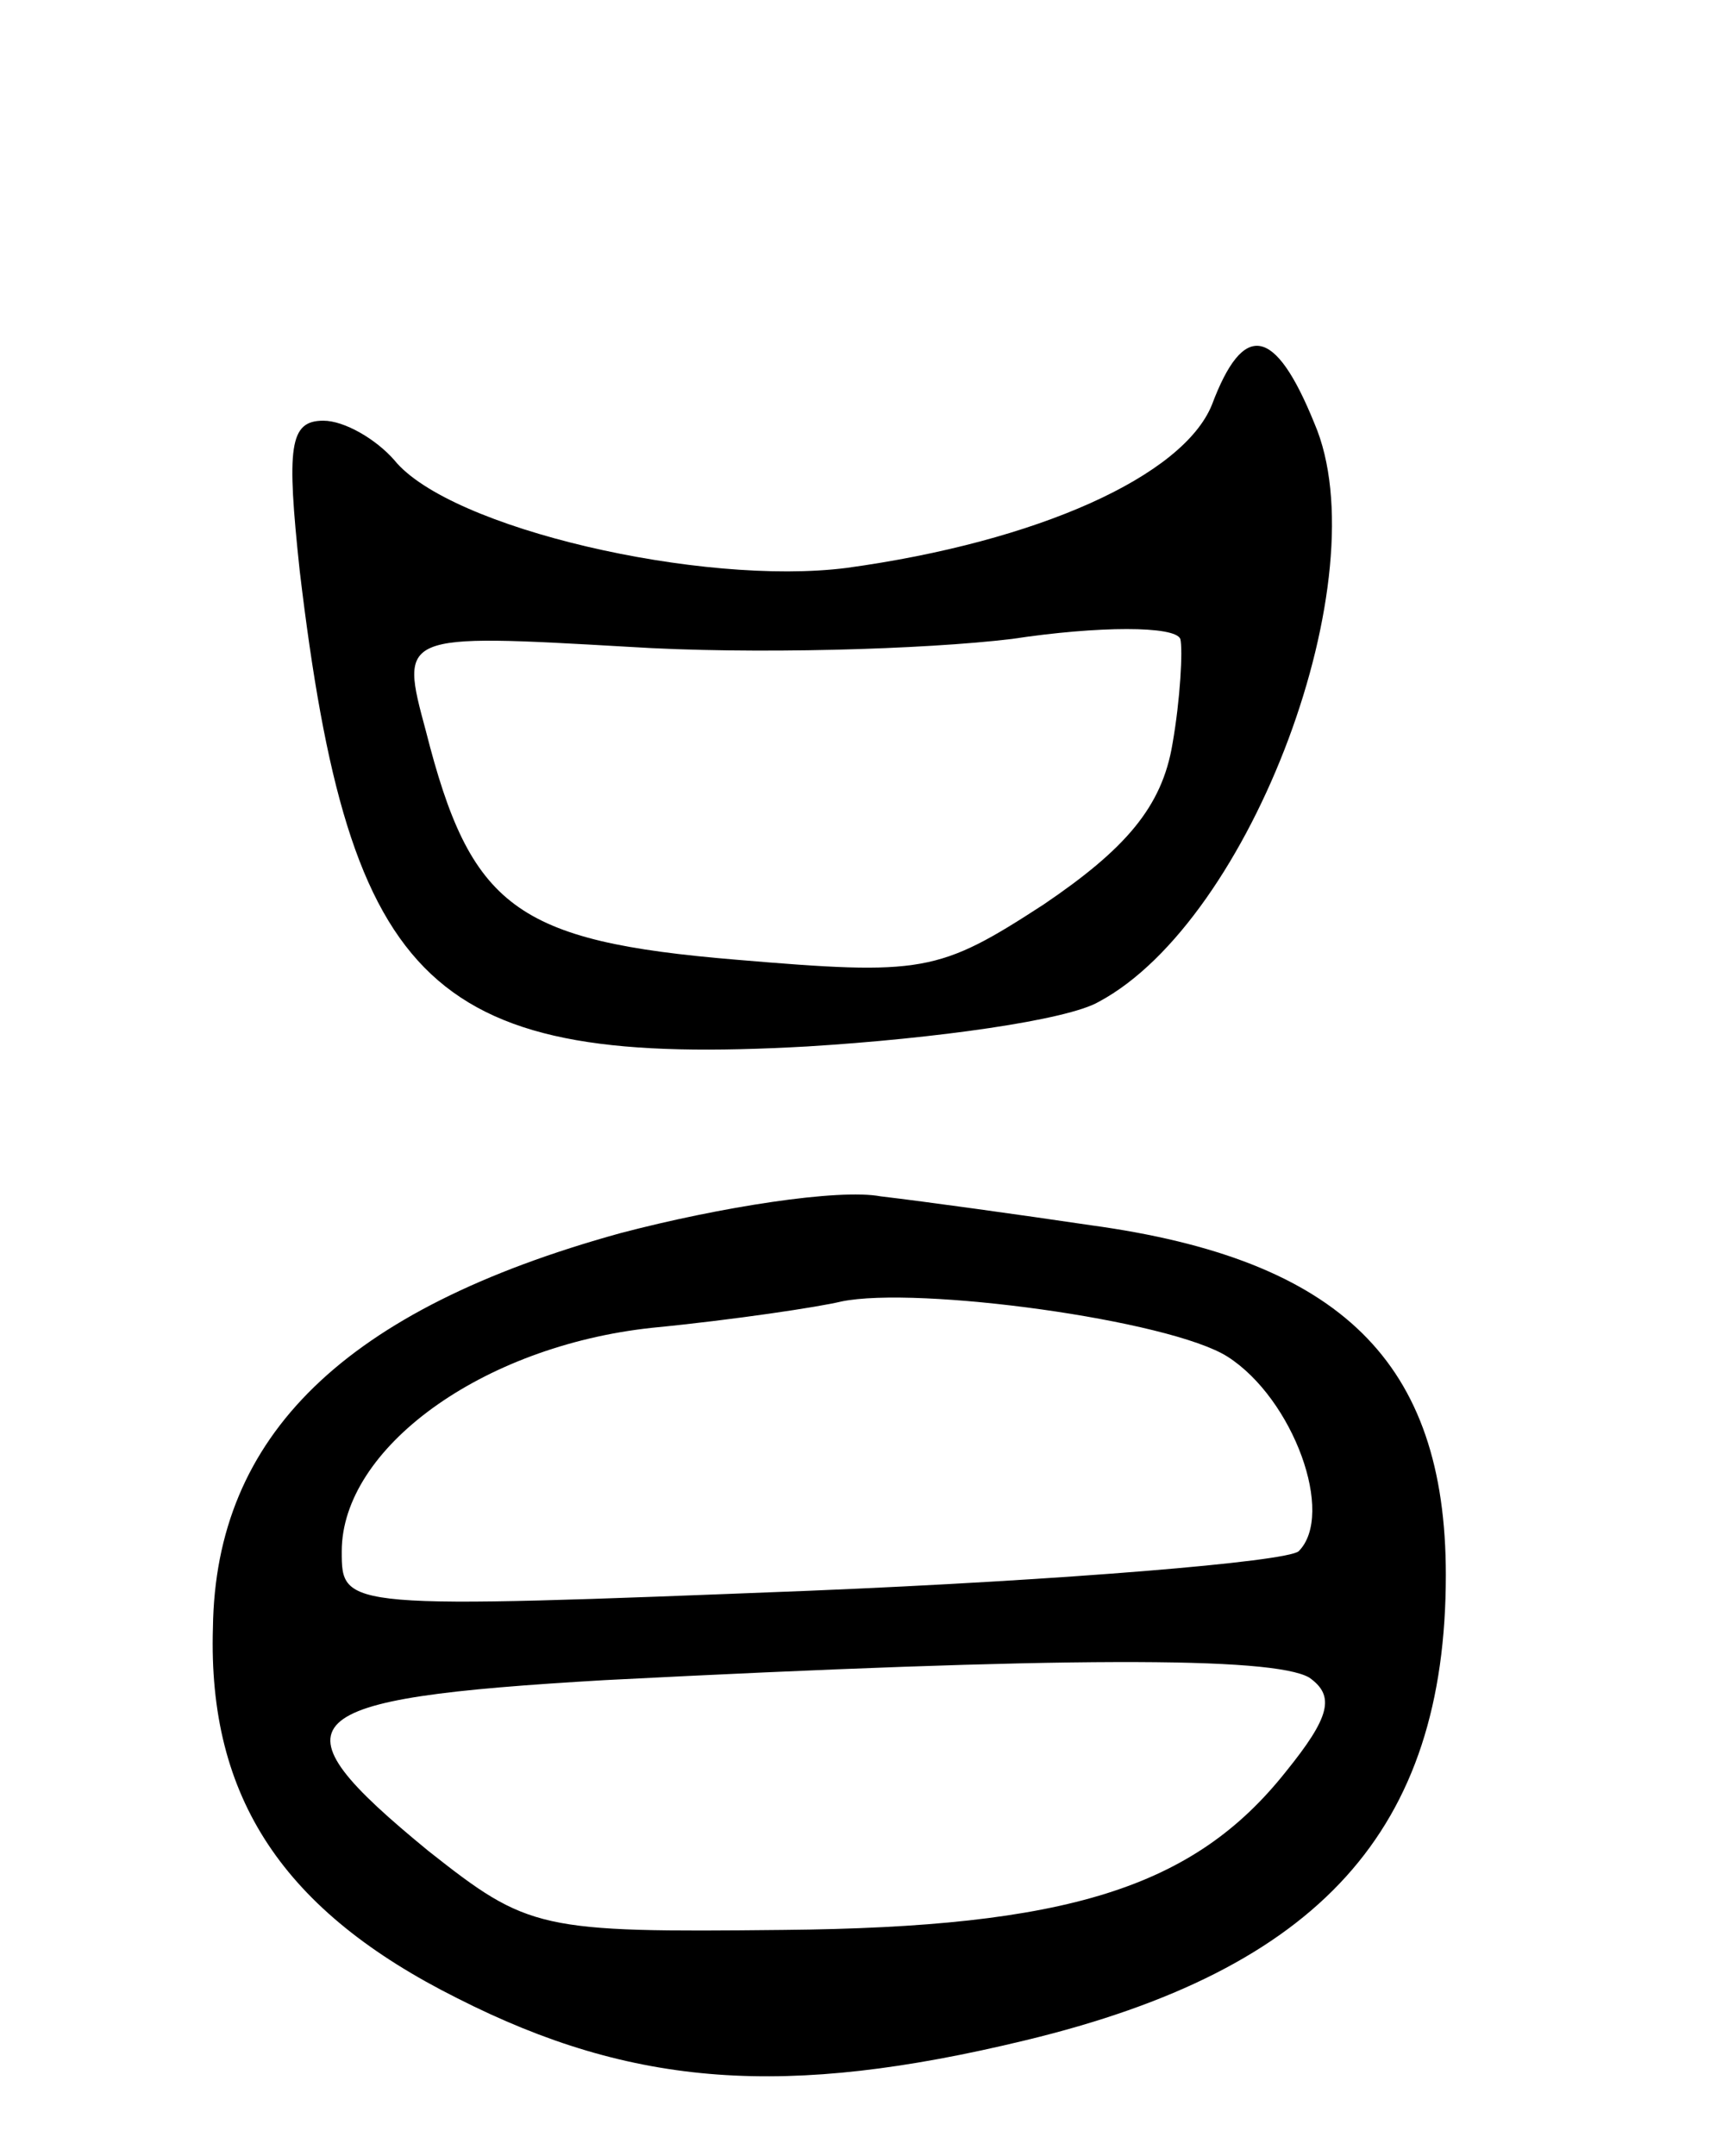
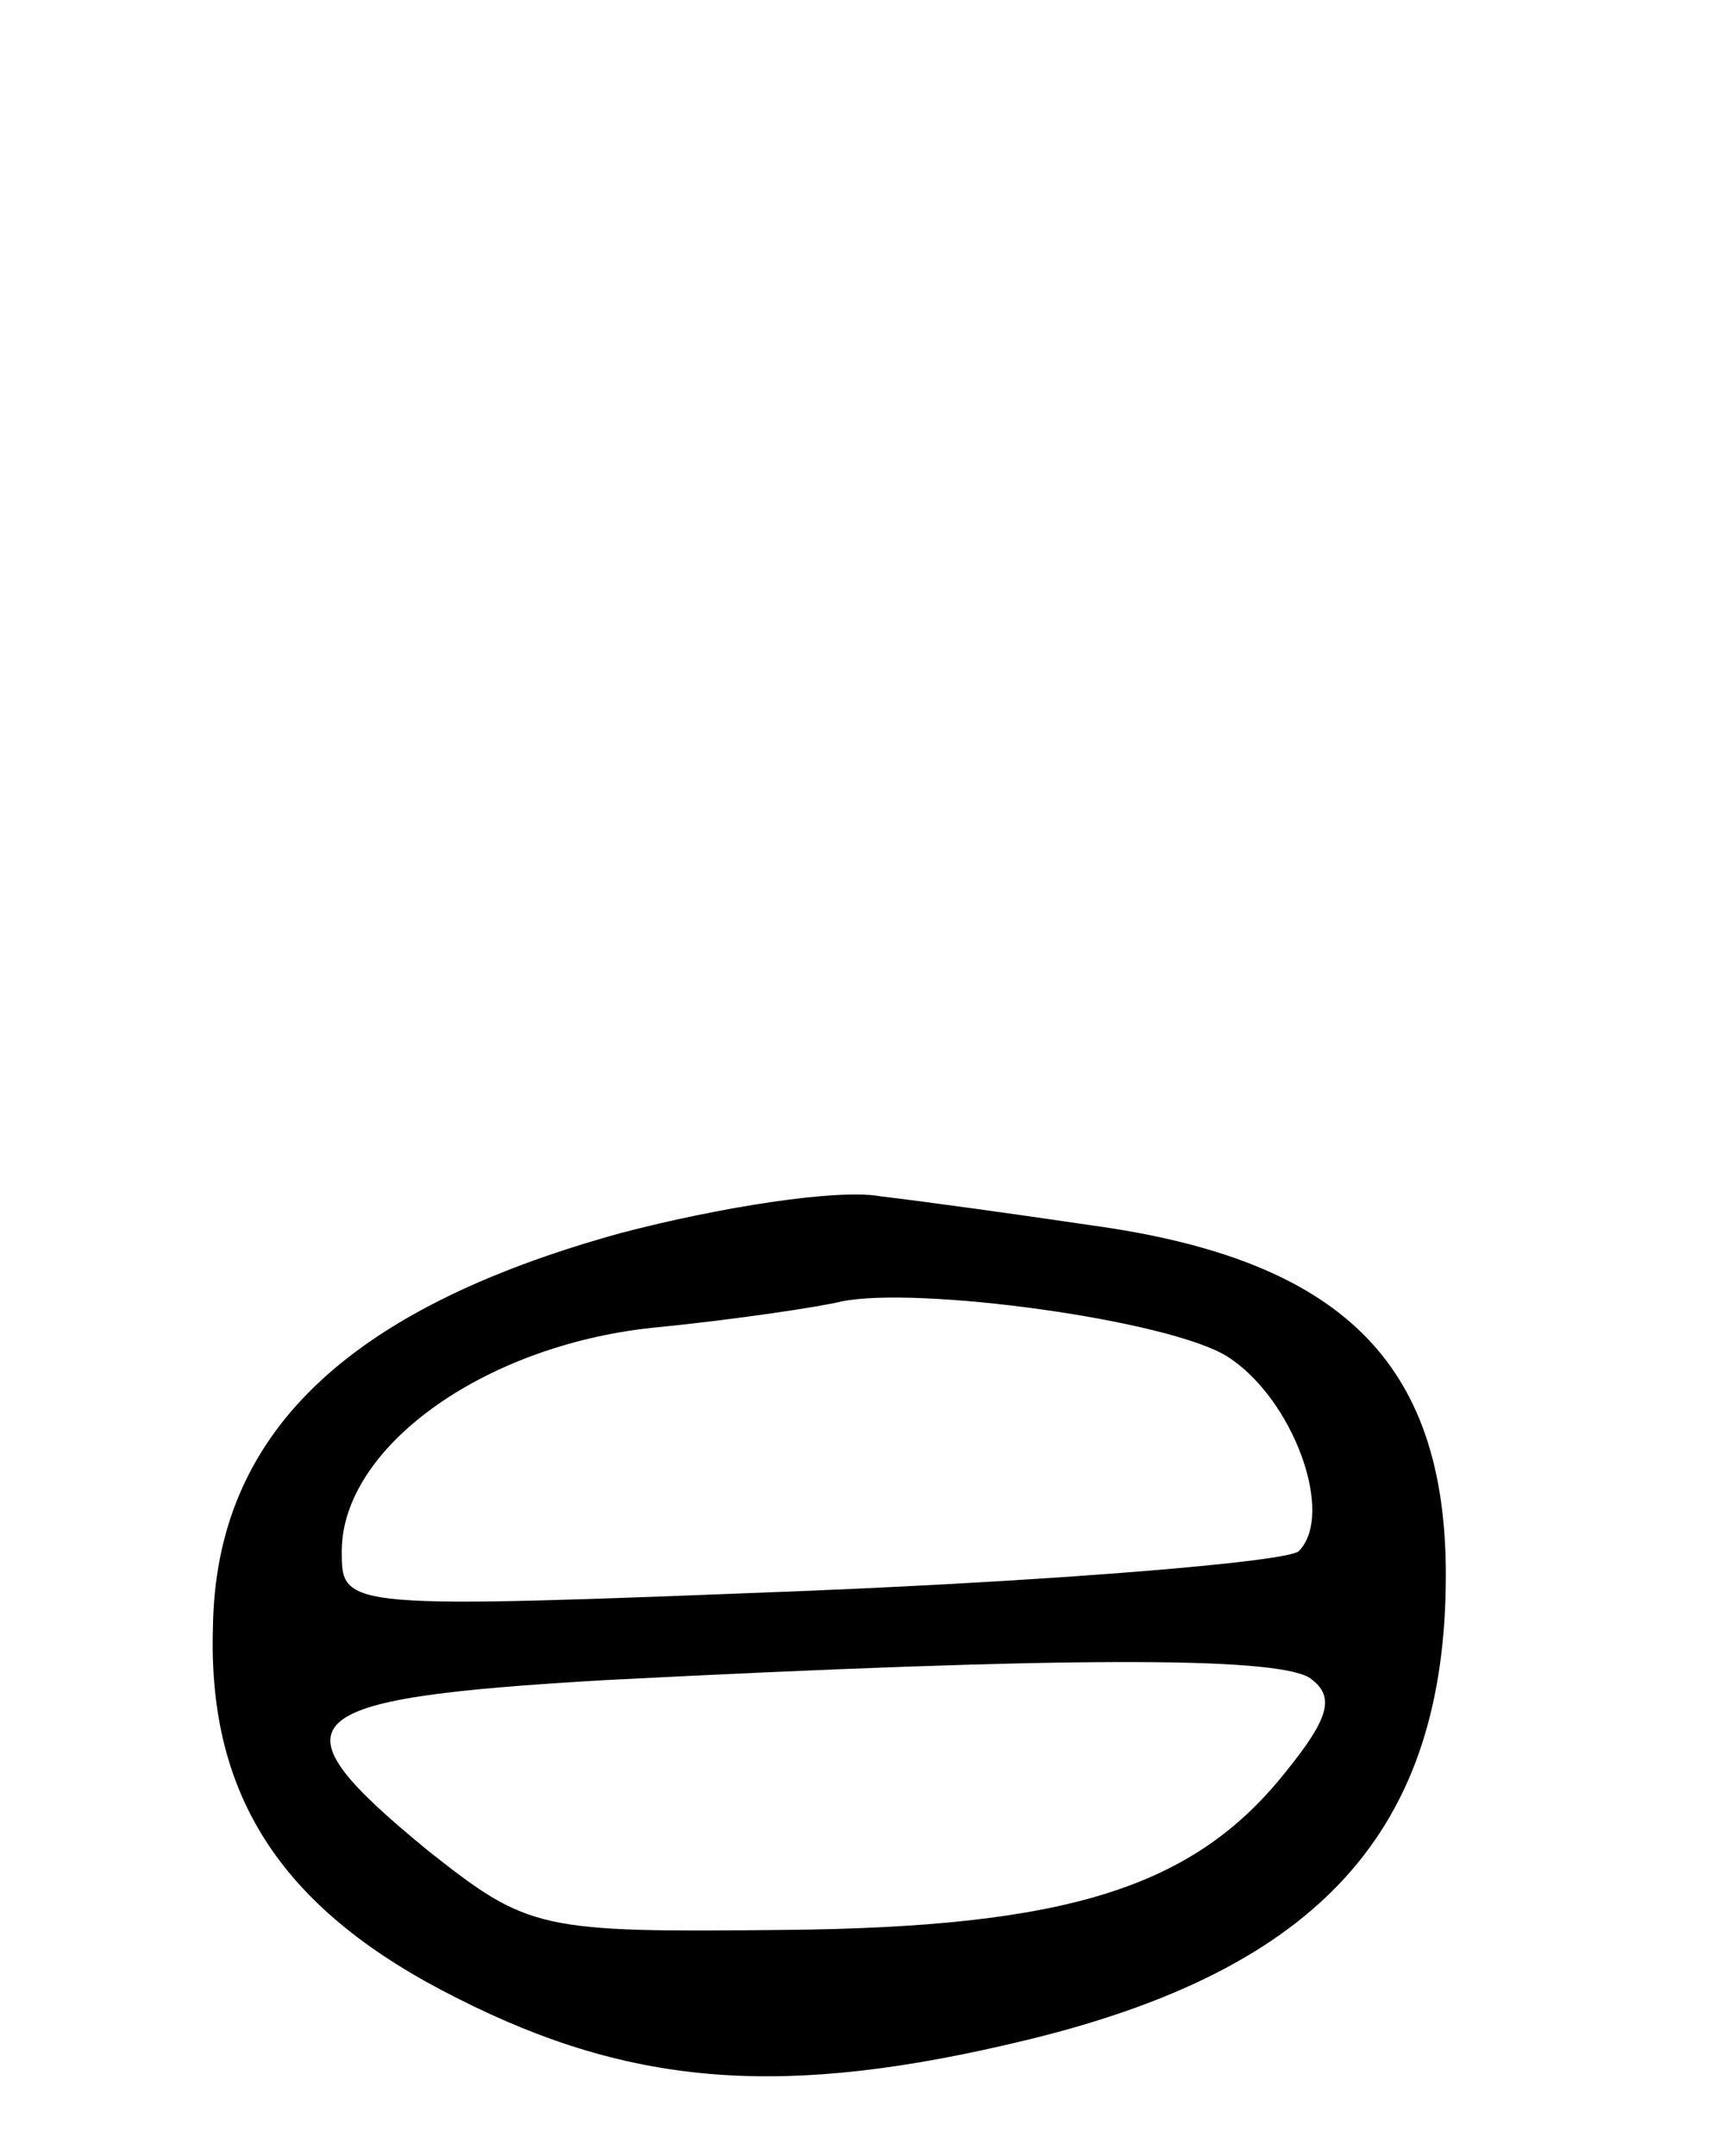
<svg xmlns="http://www.w3.org/2000/svg" version="1.0" width="66" height="82" viewBox="0 0 66 82">
  <g transform="translate(0,82) scale(0.1,-0.1)">
-     <path d="M461 666 c-11 -27 -66 -52 -139 -62 -55 -7 -151 15 -172 41 -7 8 -19 15 -27 15 -13 0 -14 -10 -9 -57 19 -160 50 -189 193 -181 49 3 99 10 111 17 58 31 107 162 82 220 -15 37 -27 39 -39 7z m-15 -129 c-4 -24 -18 -40 -49 -61 -40 -26 -46 -27 -117 -21 -84 7 -101 20 -118 87 -10 37 -10 37 77 32 47 -3 113 -1 146 3 33 5 62 5 64 0 1 -4 0 -23 -3 -40z" />
-     <path d="M236 351 c-105 -29 -154 -77 -155 -150 -2 -65 27 -108 93 -141 67 -34 125 -38 216 -16 112 27 160 80 160 177 0 81 -40 120 -135 133 -27 4 -63 9 -80 11 -16 3 -61 -4 -99 -14z m231 -47 c25 -16 41 -60 27 -74 -5 -4 -89 -11 -186 -15 -178 -7 -178 -7 -178 15 0 39 53 78 118 85 31 3 64 8 72 10 29 6 125 -7 147 -21z m31 -122 c10 -7 8 -15 -9 -36 -35 -44 -83 -59 -191 -60 -93 -1 -97 0 -135 30 -61 50 -53 58 67 65 175 9 254 9 268 1z" />
+     <path d="M236 351 c-105 -29 -154 -77 -155 -150 -2 -65 27 -108 93 -141 67 -34 125 -38 216 -16 112 27 160 80 160 177 0 81 -40 120 -135 133 -27 4 -63 9 -80 11 -16 3 -61 -4 -99 -14m231 -47 c25 -16 41 -60 27 -74 -5 -4 -89 -11 -186 -15 -178 -7 -178 -7 -178 15 0 39 53 78 118 85 31 3 64 8 72 10 29 6 125 -7 147 -21z m31 -122 c10 -7 8 -15 -9 -36 -35 -44 -83 -59 -191 -60 -93 -1 -97 0 -135 30 -61 50 -53 58 67 65 175 9 254 9 268 1z" />
  </g>
</svg>